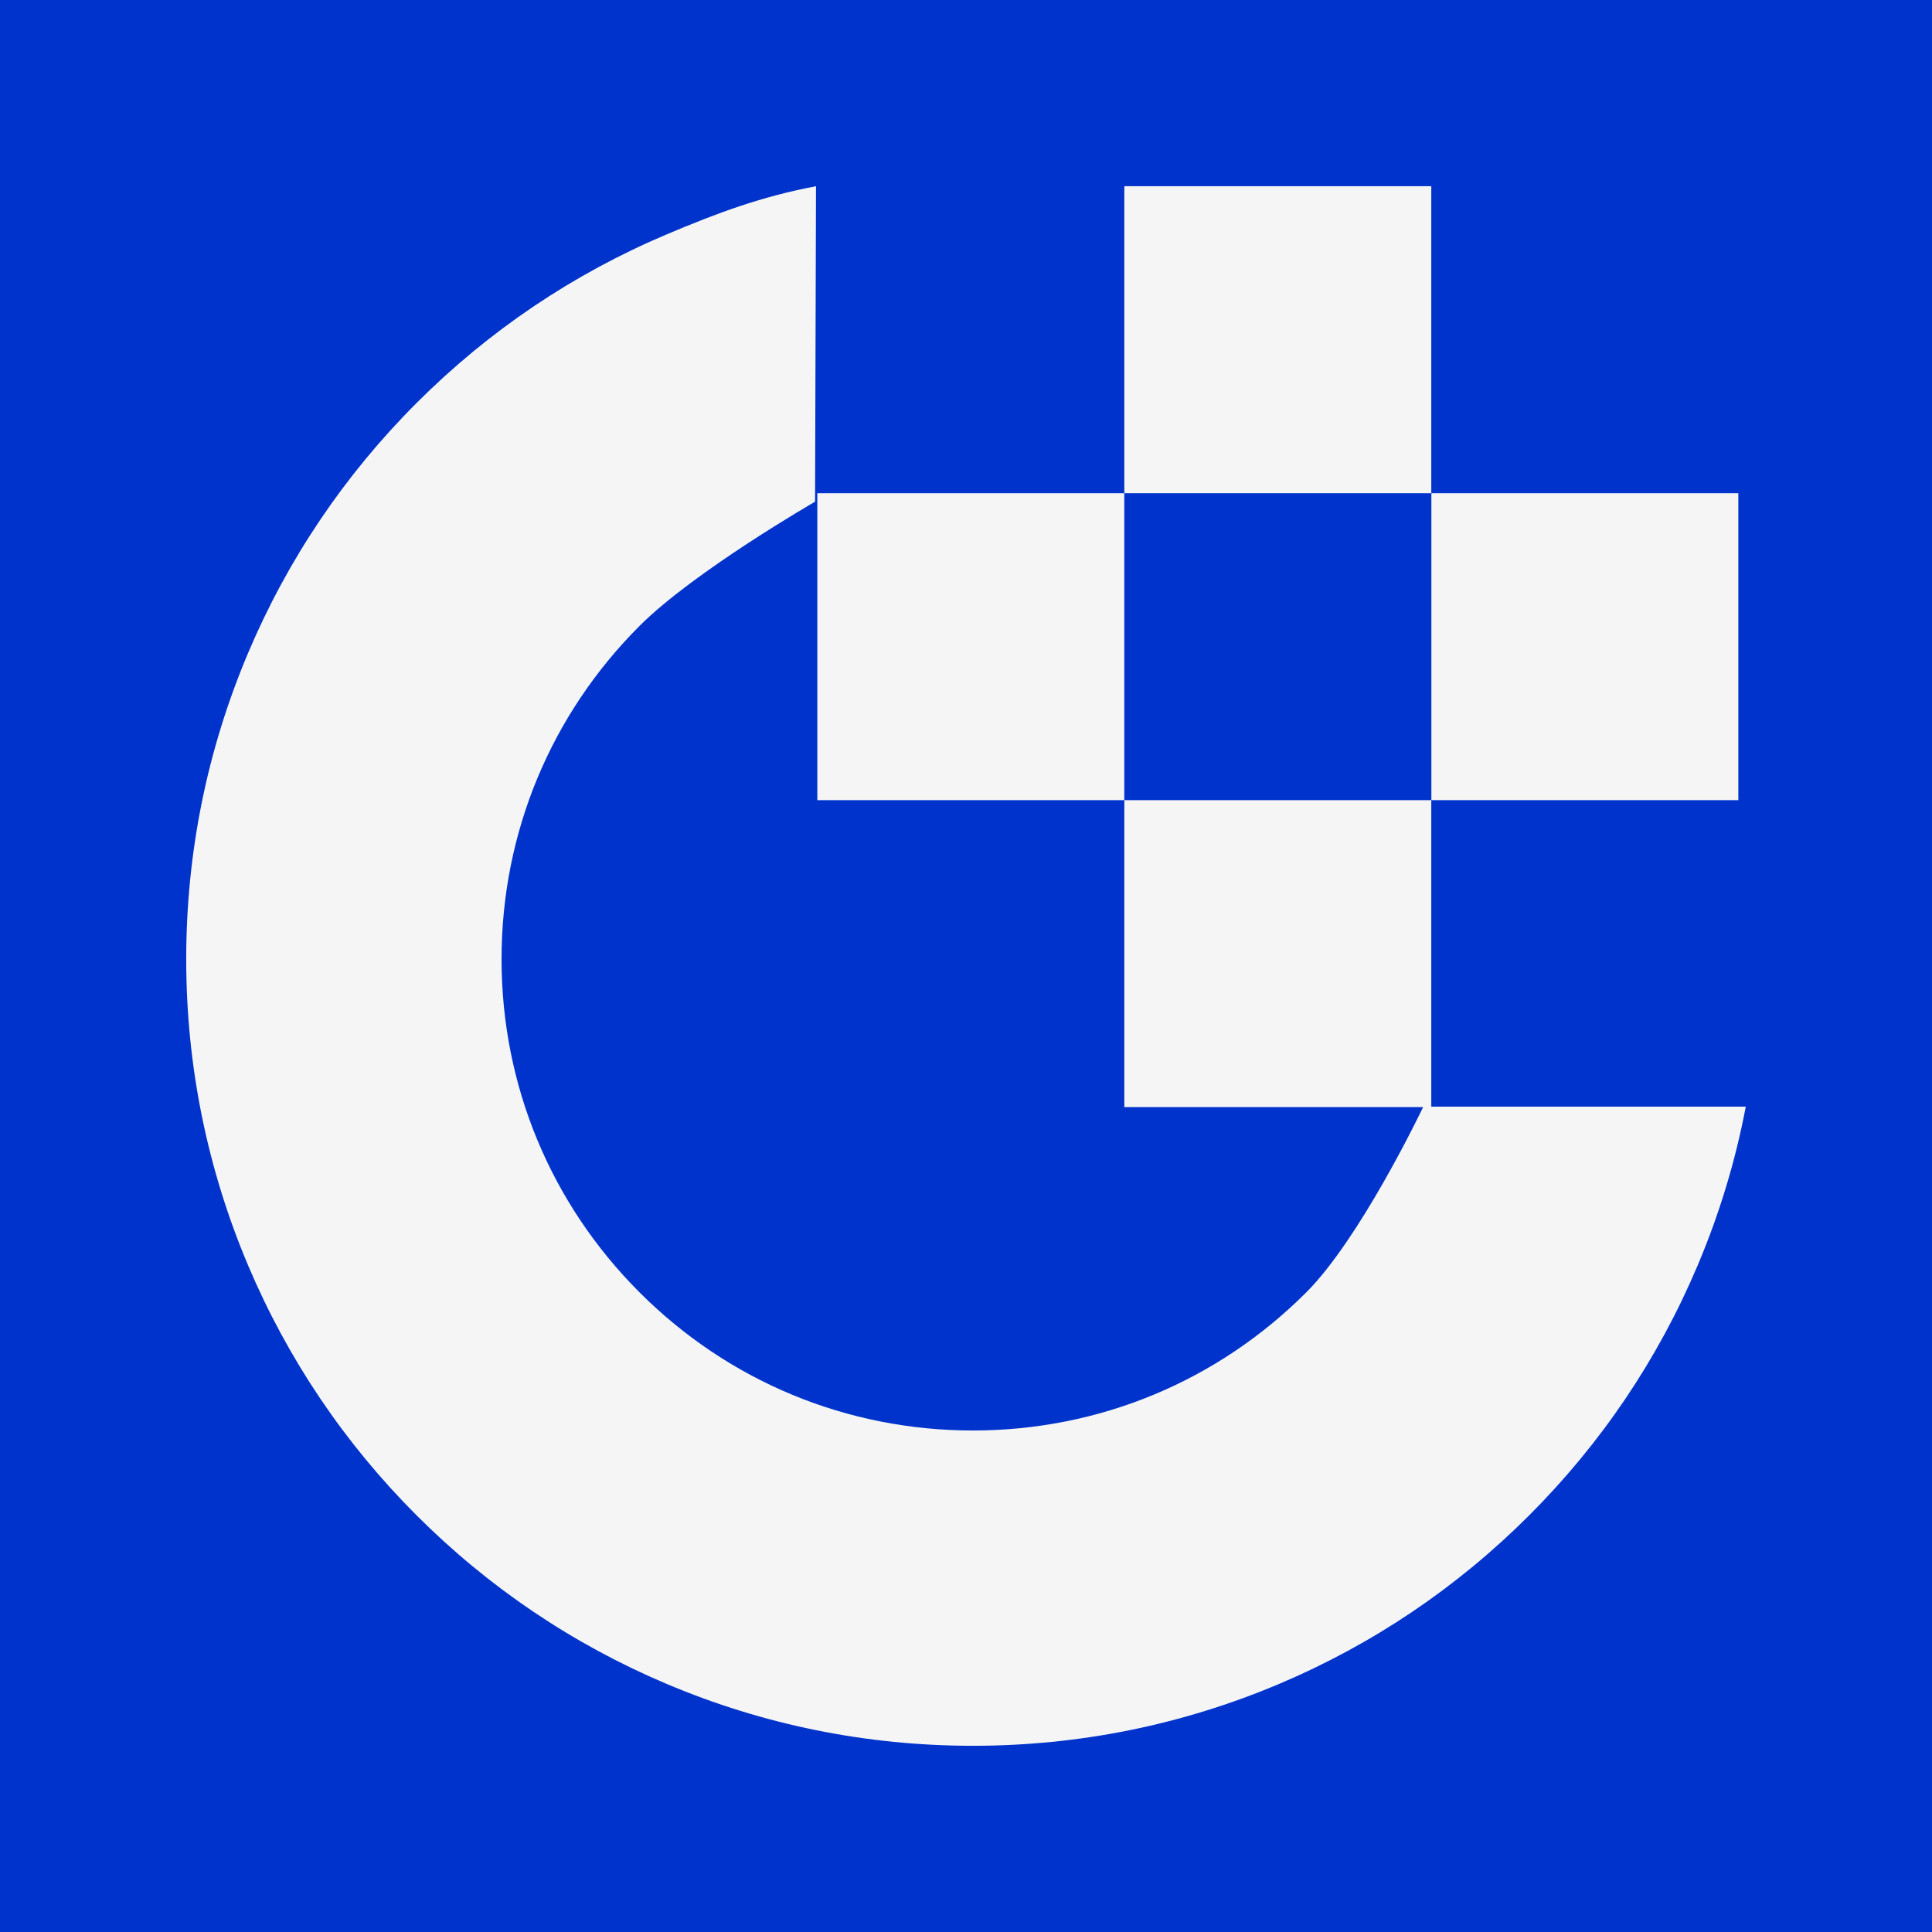
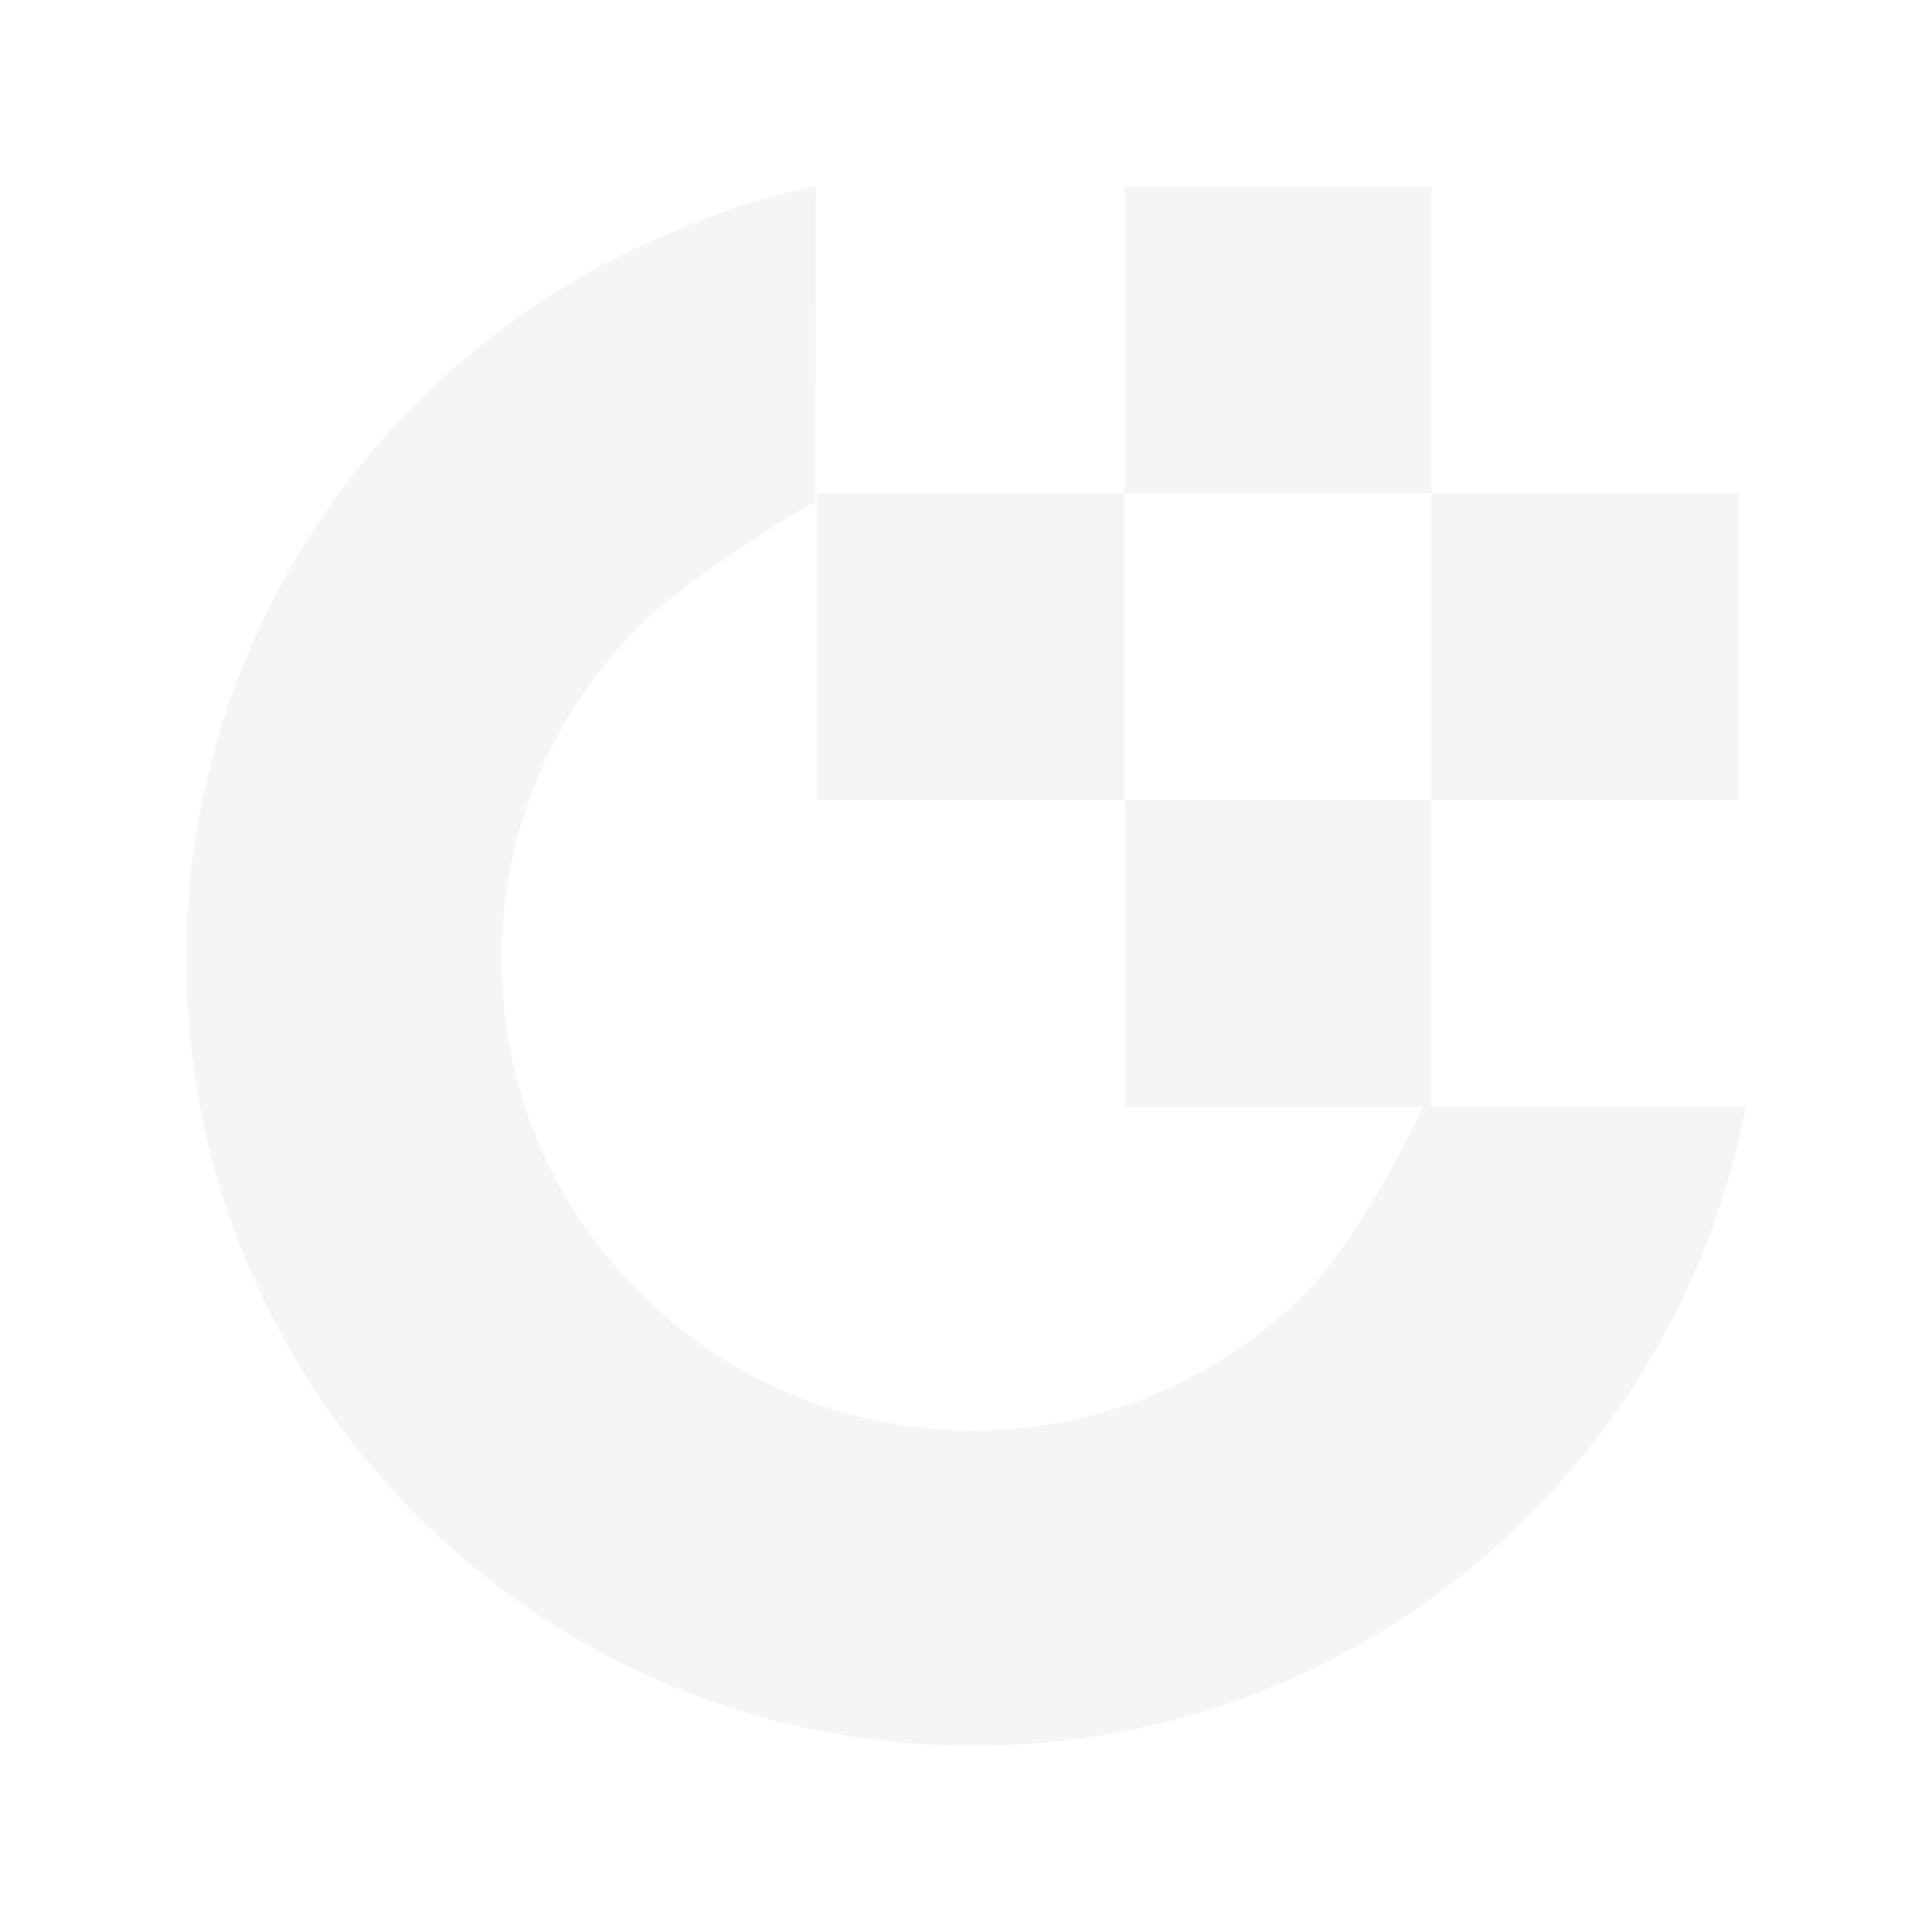
<svg xmlns="http://www.w3.org/2000/svg" width="83" height="83" viewBox="0 0 83 83" fill="none">
-   <rect width="83" height="83" fill="#0033CC" />
  <path fill-rule="evenodd" clip-rule="evenodd" d="M61.489 47.542V34.376H48.302V47.563H61.137C60.962 47.928 58.398 53.241 56.115 55.524C52.29 59.349 47.206 61.455 41.797 61.455C36.388 61.455 31.302 59.348 27.478 55.524C23.653 51.699 21.547 46.614 21.547 41.205C21.547 35.796 23.654 30.711 27.478 26.887C29.815 24.55 35.016 21.553 35.016 21.553L35.056 8C32.72 8.443 30.851 9.134 28.64 10.069C24.616 11.771 21.002 14.207 17.9 17.309C14.799 20.41 12.363 24.024 10.66 28.049C8.895 32.219 8 36.645 8 41.204C8 45.763 8.895 50.191 10.658 54.361C12.361 58.386 14.797 62 17.898 65.102C21 68.203 24.614 70.639 28.639 72.342C32.809 74.106 37.237 75 41.796 75C46.355 75 50.782 74.105 54.953 72.342C58.978 70.639 62.592 68.203 65.693 65.102C68.795 62 71.231 58.386 72.933 54.361C73.867 52.154 74.557 49.875 75 47.542H61.489ZM61.489 8H48.302V21.188H61.489V8ZM74.68 21.188V34.375H61.493V21.188H74.68ZM35.113 21.188V34.375H48.3V21.188H35.113Z" fill="#F5F5F5" />
</svg>